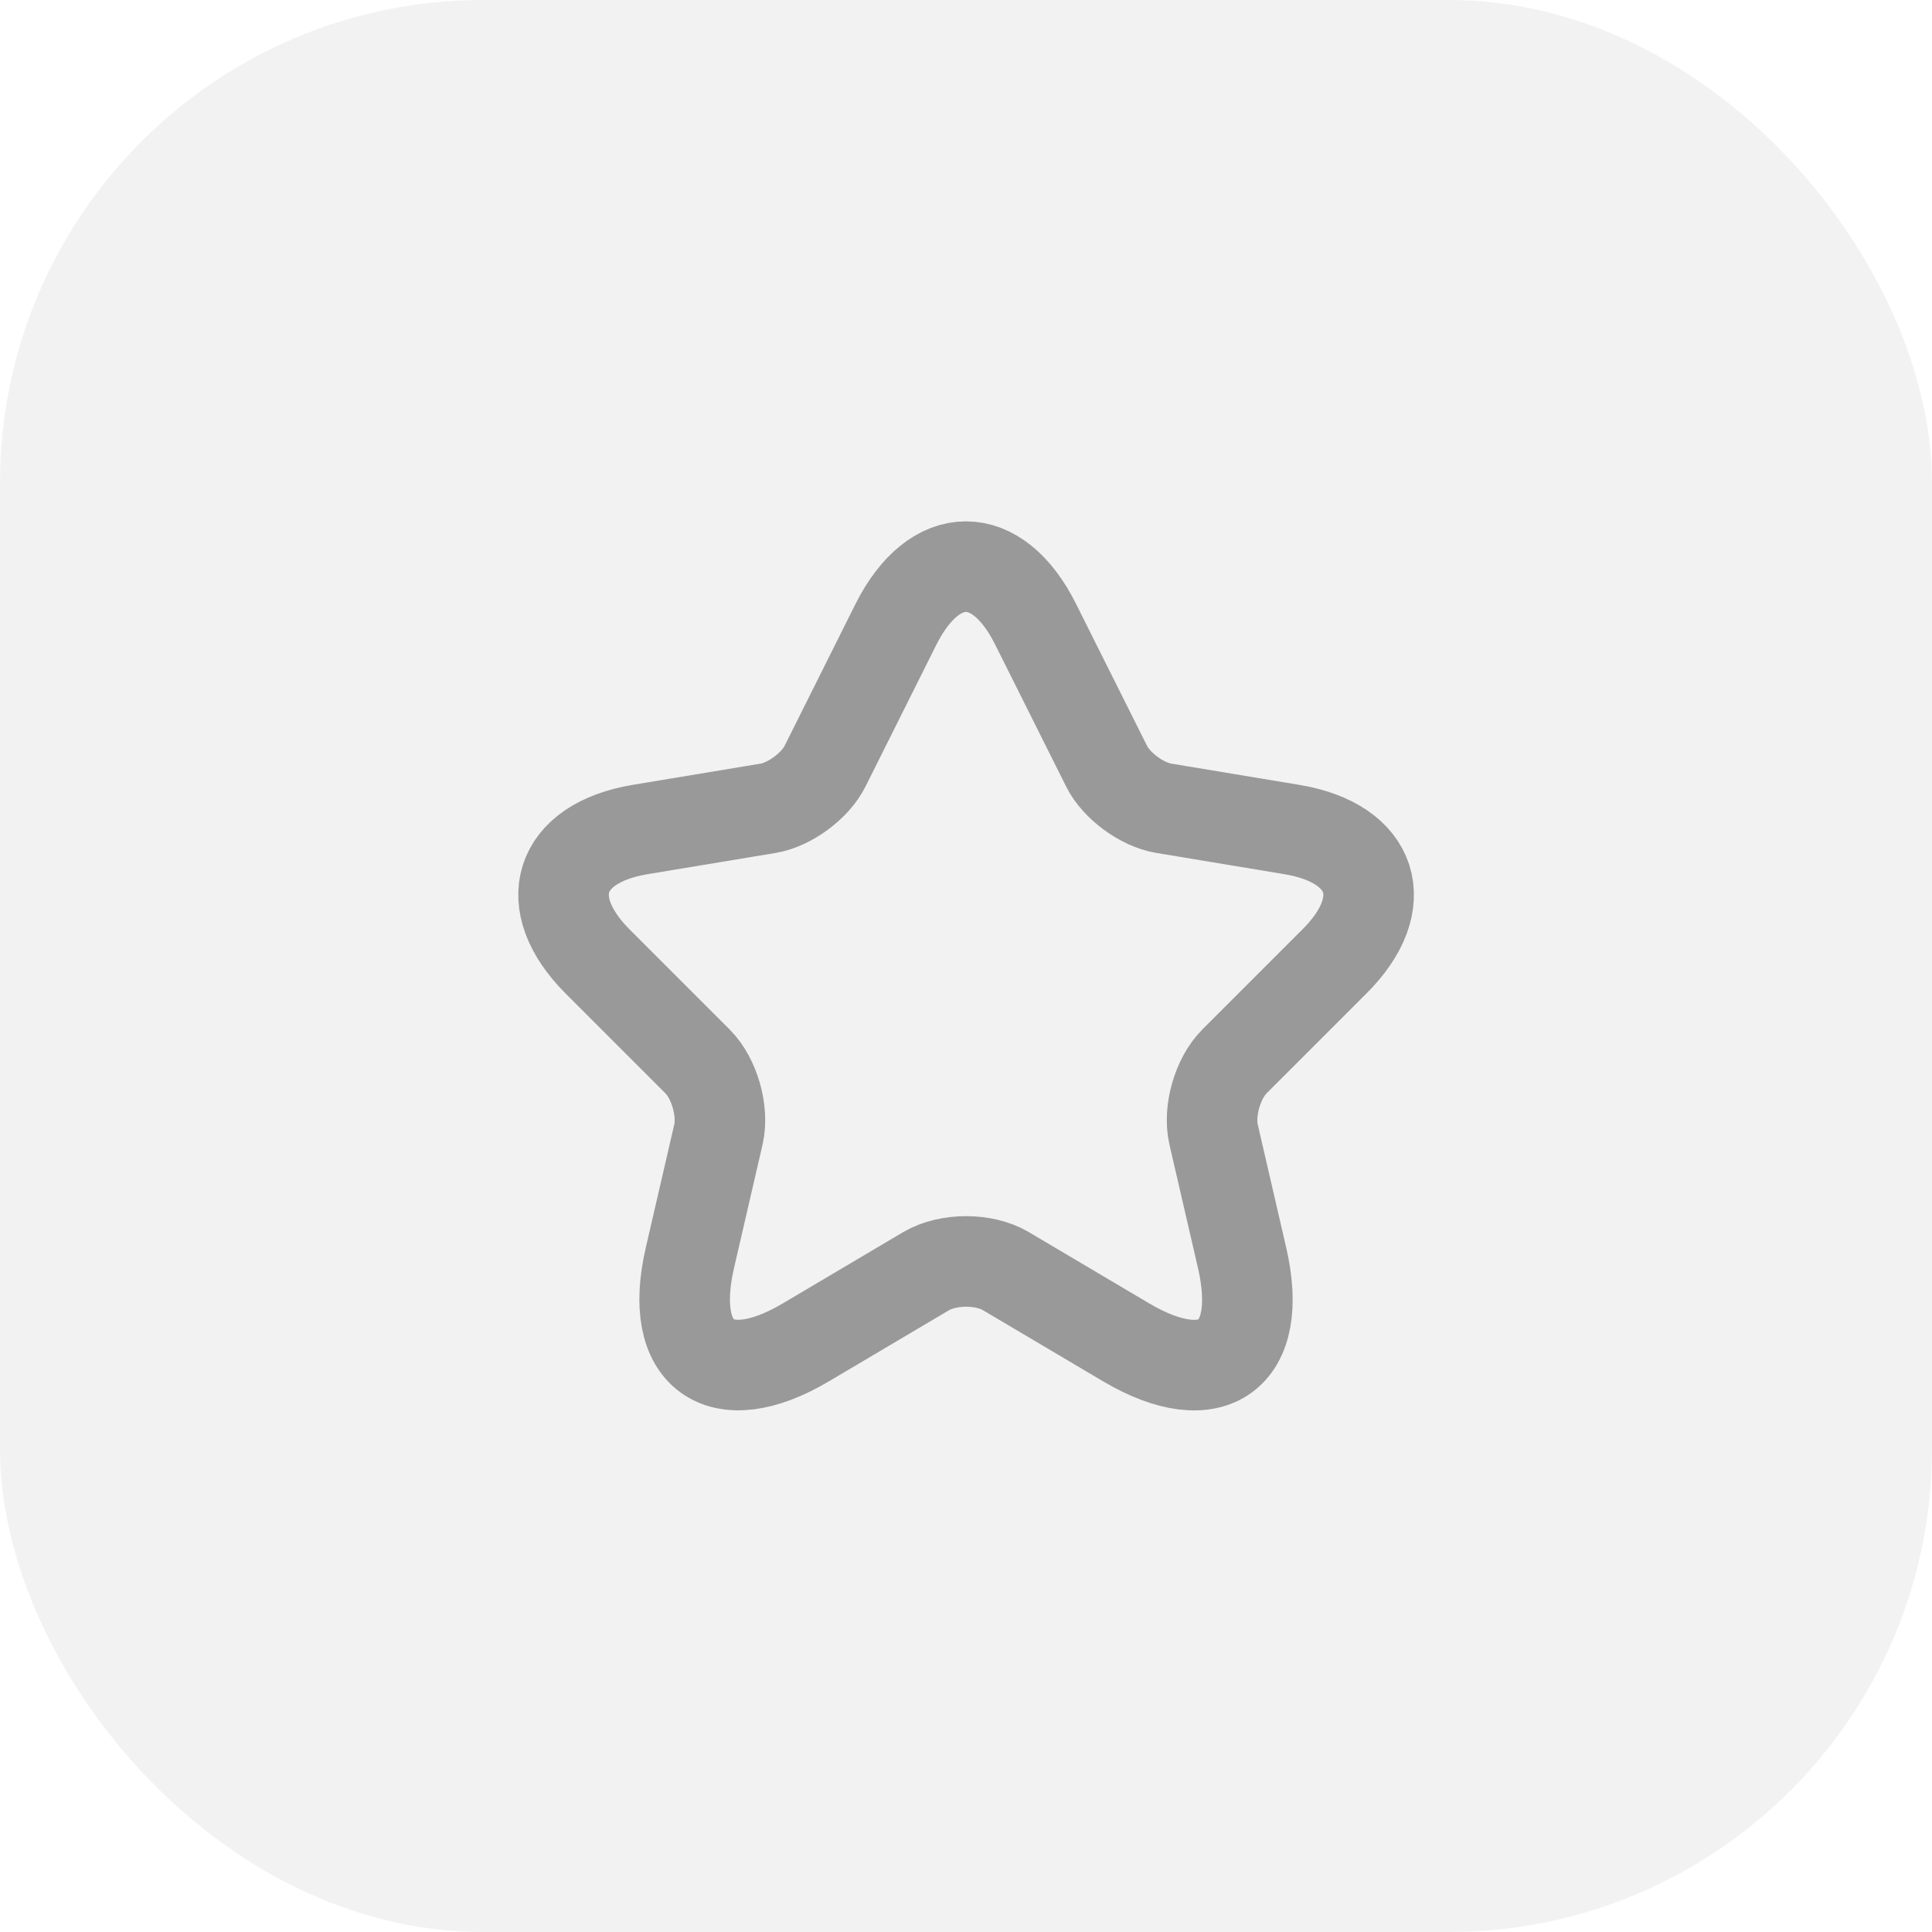
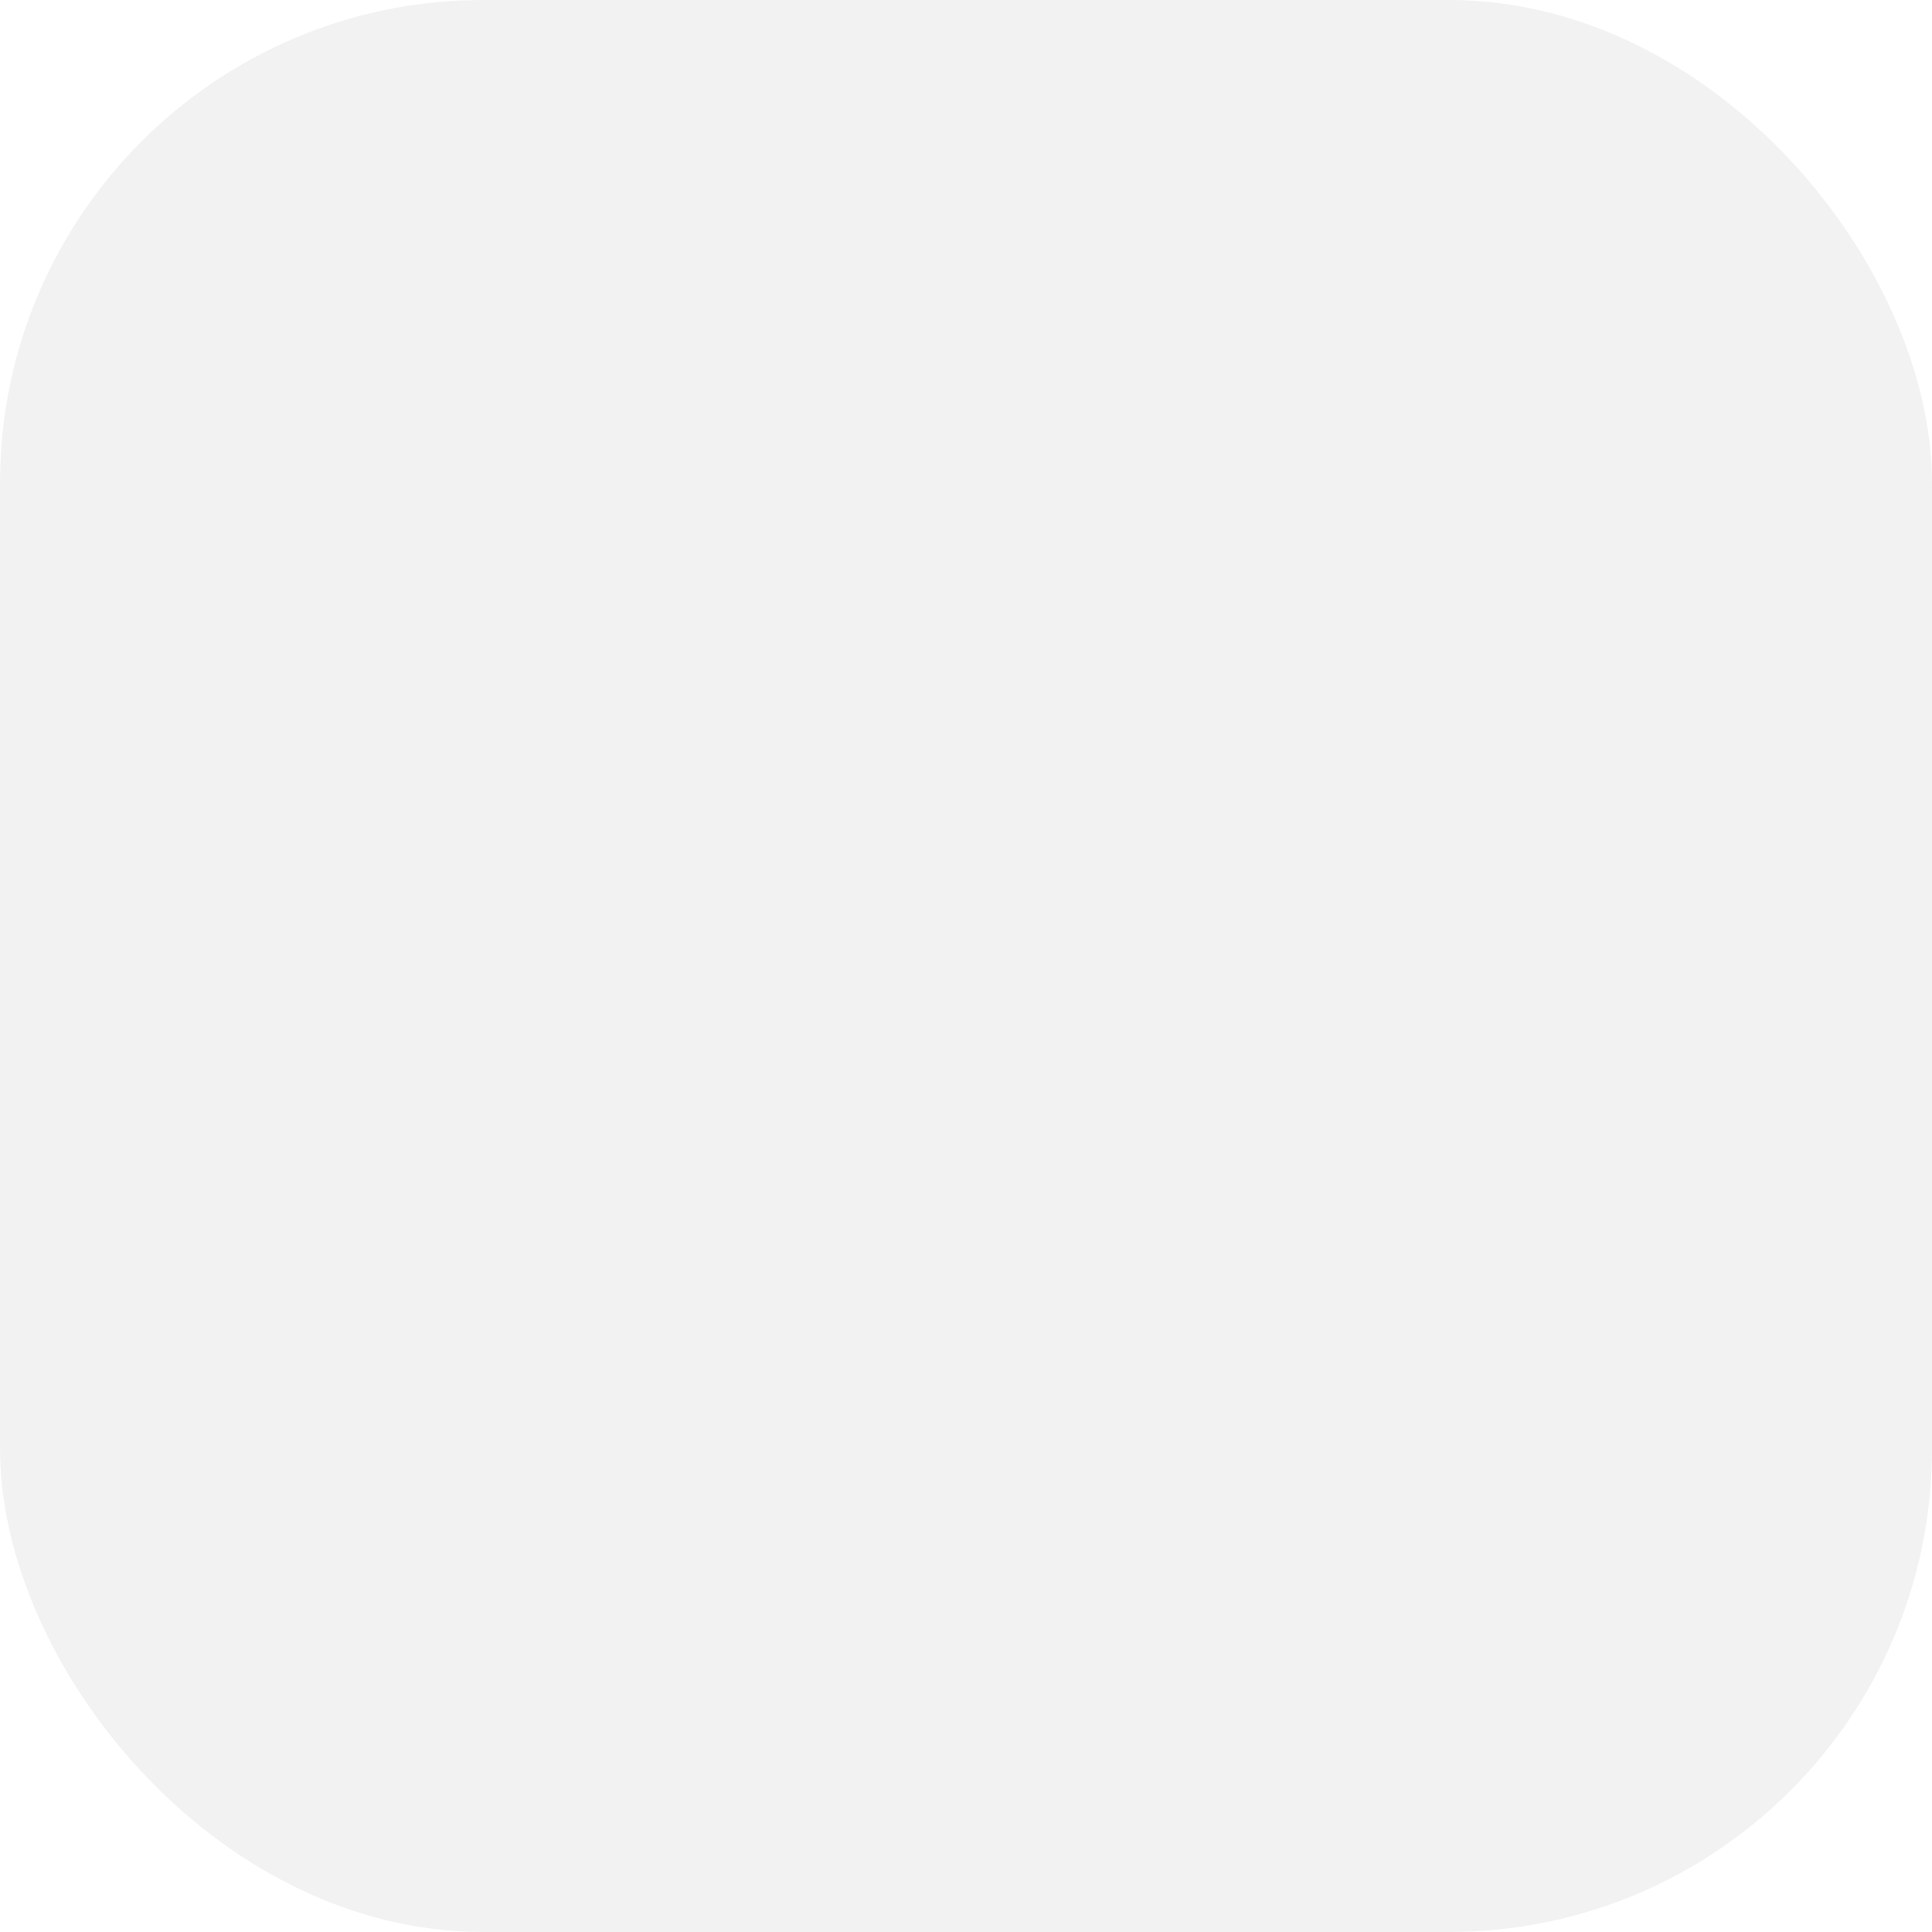
<svg xmlns="http://www.w3.org/2000/svg" width="32" height="32" viewBox="0 0 32 32" fill="none">
  <rect opacity="0.5" width="32" height="32" rx="8" fill="#E6E6E6" />
  <g clip-path="url(#clip0_2709_56602)">
    <mask id="mask0_2709_56602" style="mask-type:luminance" maskUnits="userSpaceOnUse" x="8" y="8" width="16" height="16">
      <path d="M24 8H8V24H24V8Z" fill="white" />
    </mask>
    <g mask="url(#mask0_2709_56602)">
      <path d="M17.153 10.34L18.327 12.687C18.487 13.014 18.913 13.327 19.273 13.387L21.4 13.74C22.76 13.967 23.08 14.954 22.1 15.927L20.447 17.58C20.167 17.86 20.013 18.4 20.1 18.787L20.573 20.834C20.947 22.454 20.087 23.08 18.653 22.234L16.66 21.054C16.3 20.84 15.707 20.84 15.34 21.054L13.347 22.234C11.92 23.08 11.053 22.447 11.427 20.834L11.9 18.787C11.987 18.4 11.833 17.86 11.553 17.58L9.9 15.927C8.927 14.954 9.24 13.967 10.6 13.74L12.727 13.387C13.08 13.327 13.507 13.014 13.667 12.687L14.84 10.34C15.48 9.067 16.52 9.067 17.153 10.34Z" stroke="#999999" stroke-width="1.5" stroke-linecap="round" stroke-linejoin="round" />
    </g>
  </g>
  <defs>
    <clipPath id="clip0_2709_56602">
-       <rect width="16" height="16" fill="white" transform="translate(8 8)" />
-     </clipPath>
+       </clipPath>
  </defs>
</svg>